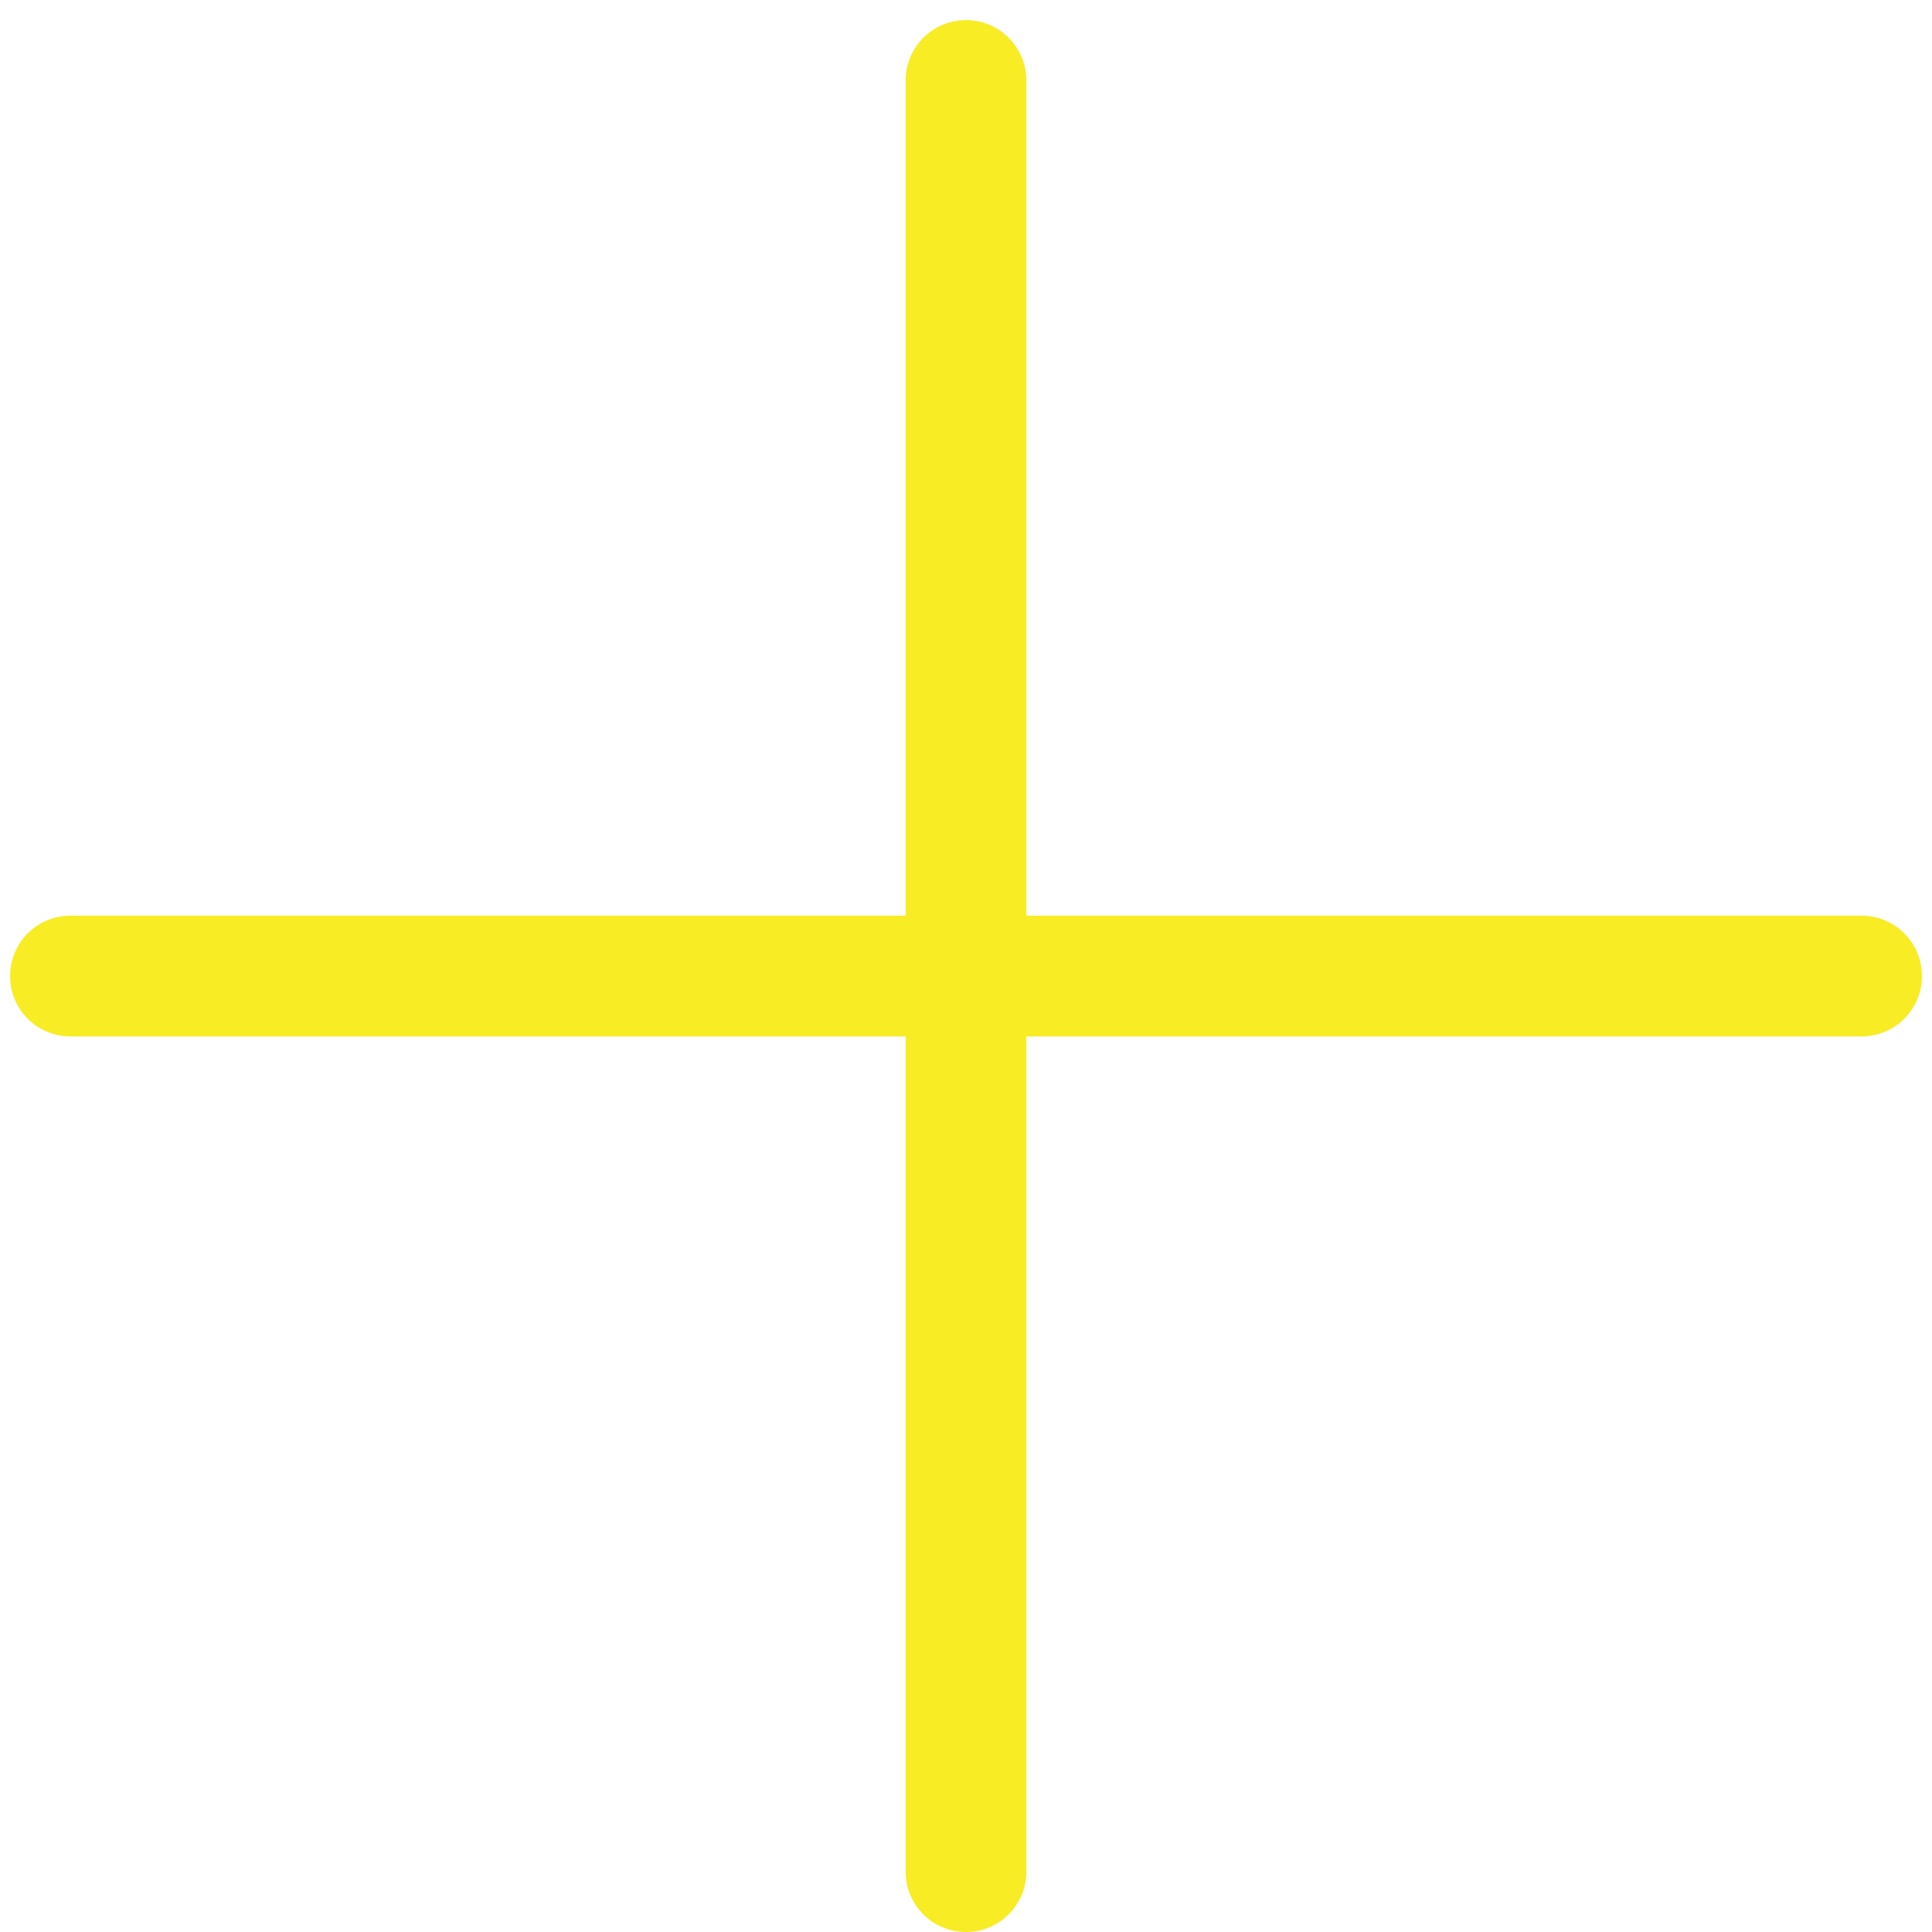
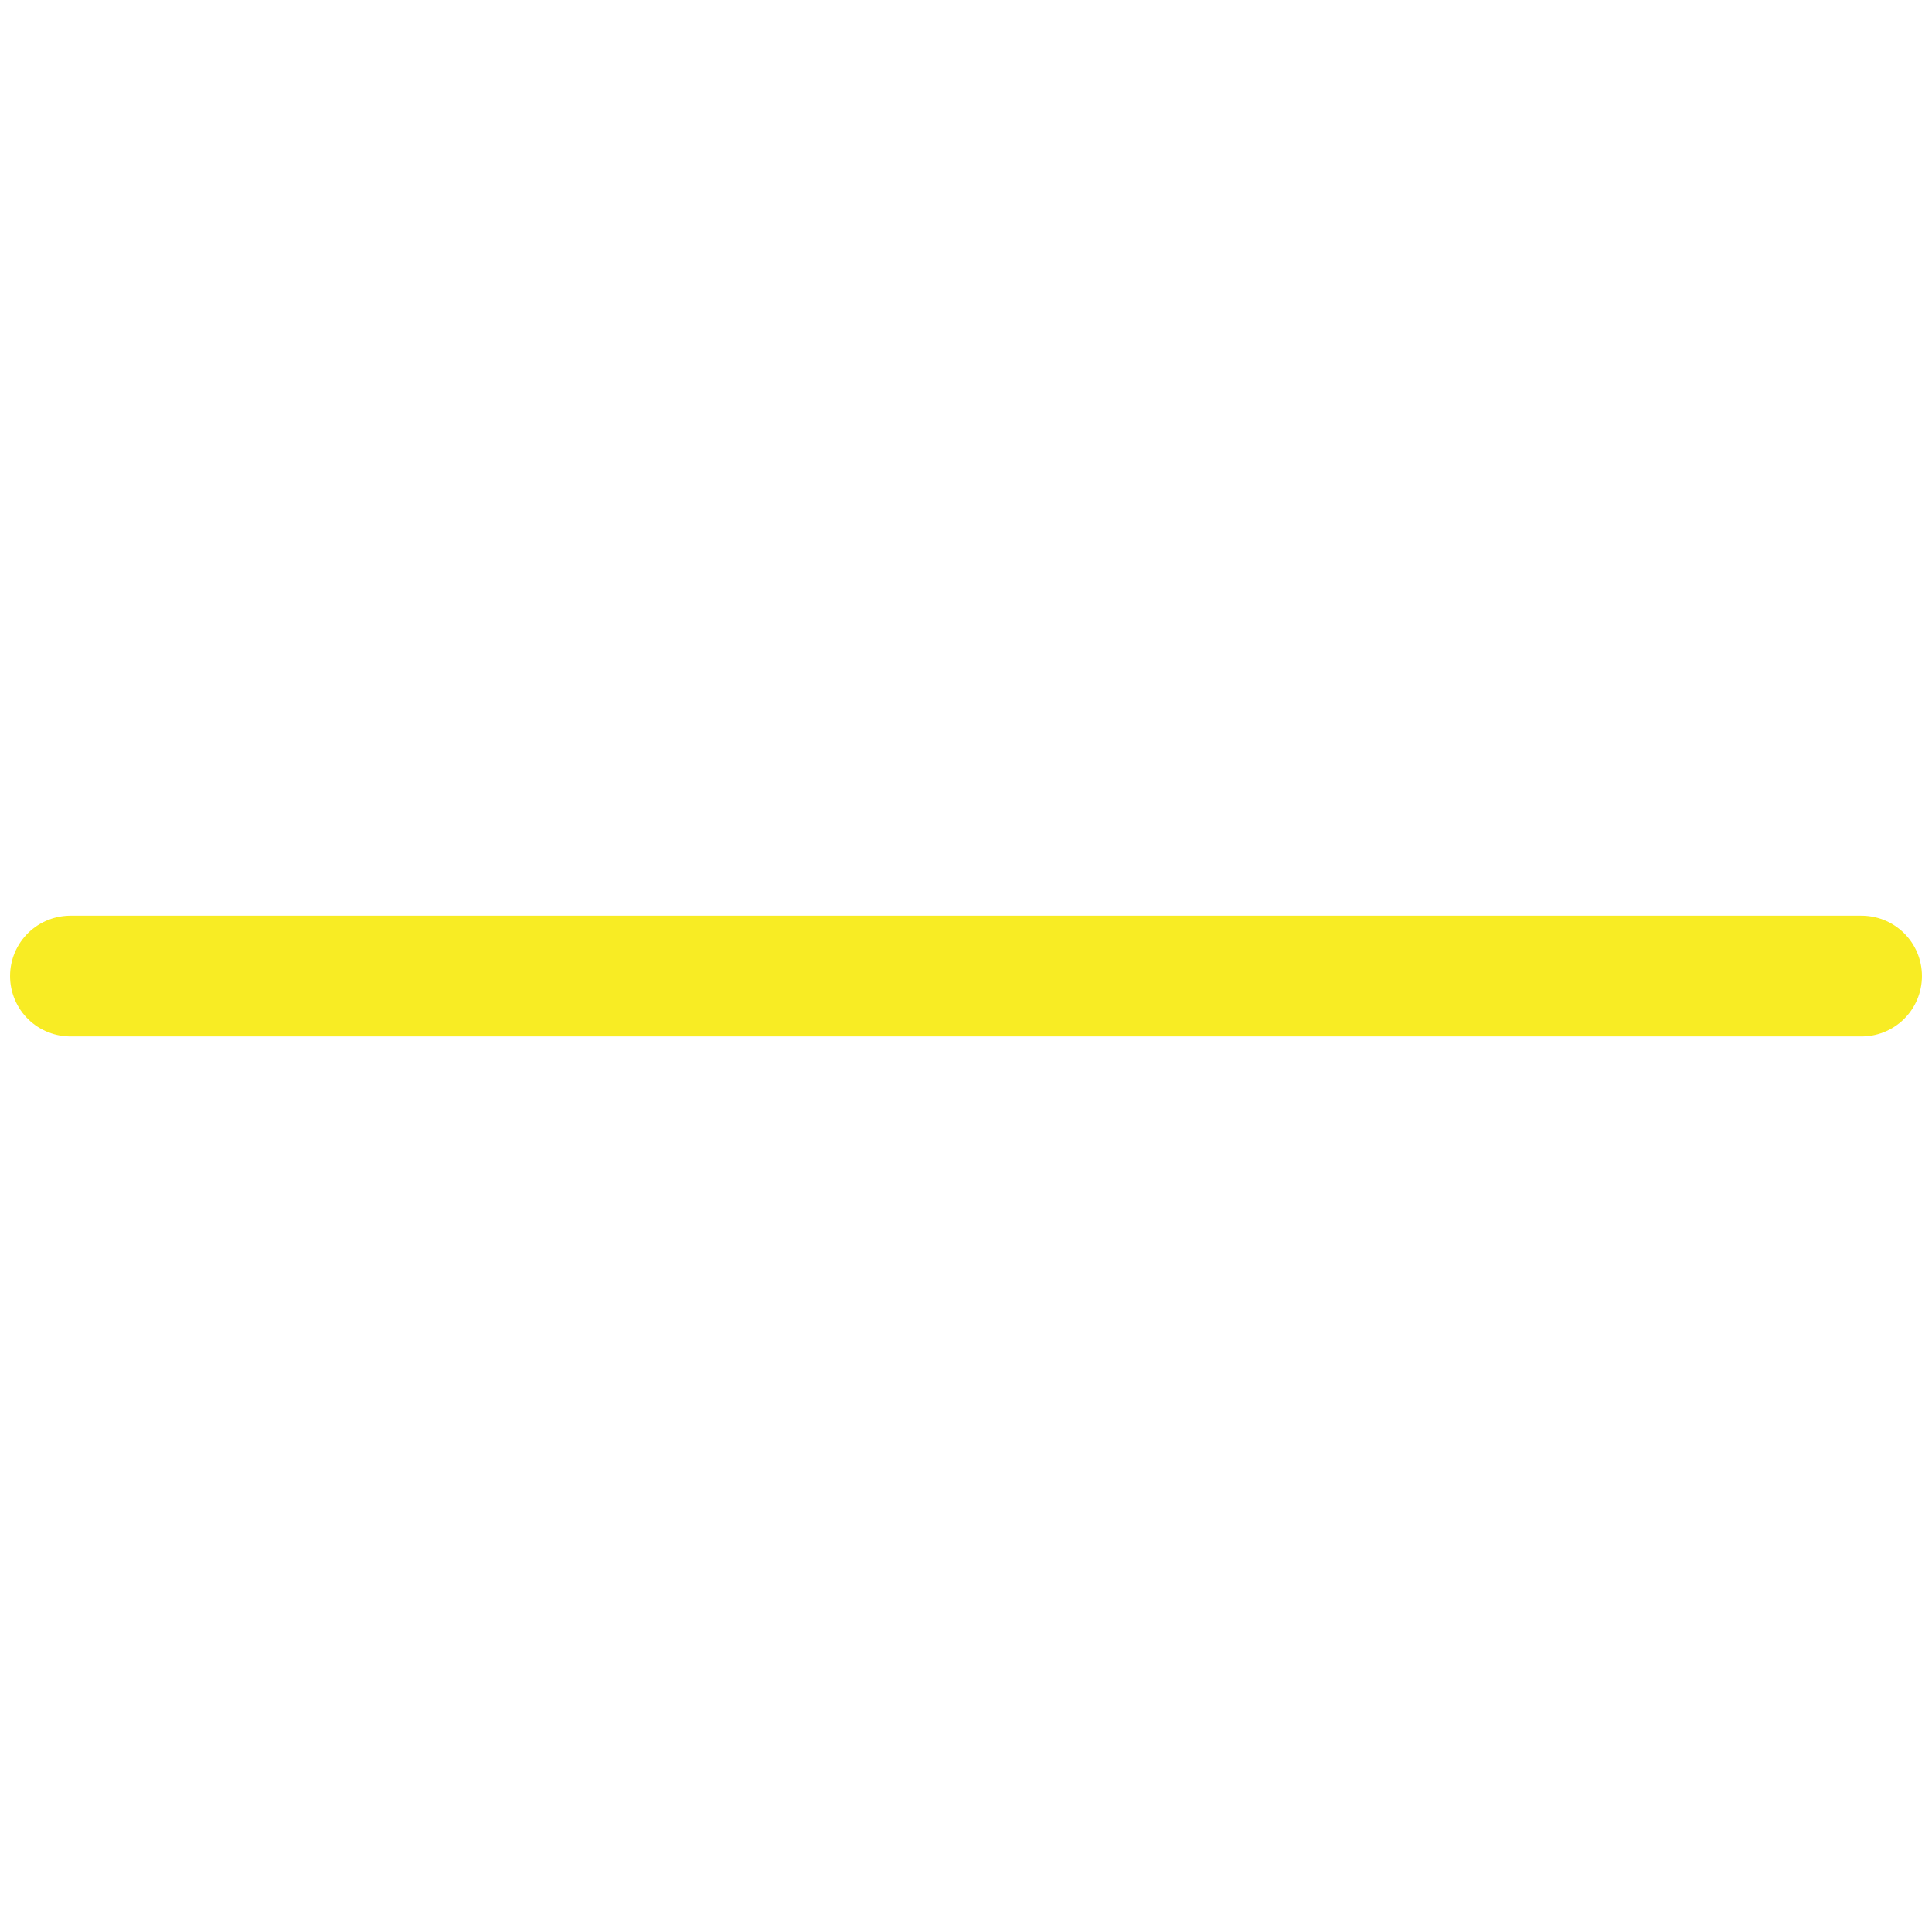
<svg xmlns="http://www.w3.org/2000/svg" width="96" height="96" viewBox="0 0 96 96" fill="none">
-   <path d="M48 4V93" stroke="#F8EC24" stroke-width="6" stroke-linecap="round" />
  <path d="M92.5 48.5H3.5" stroke="#F8EC24" stroke-width="6" stroke-linecap="round" />
</svg>